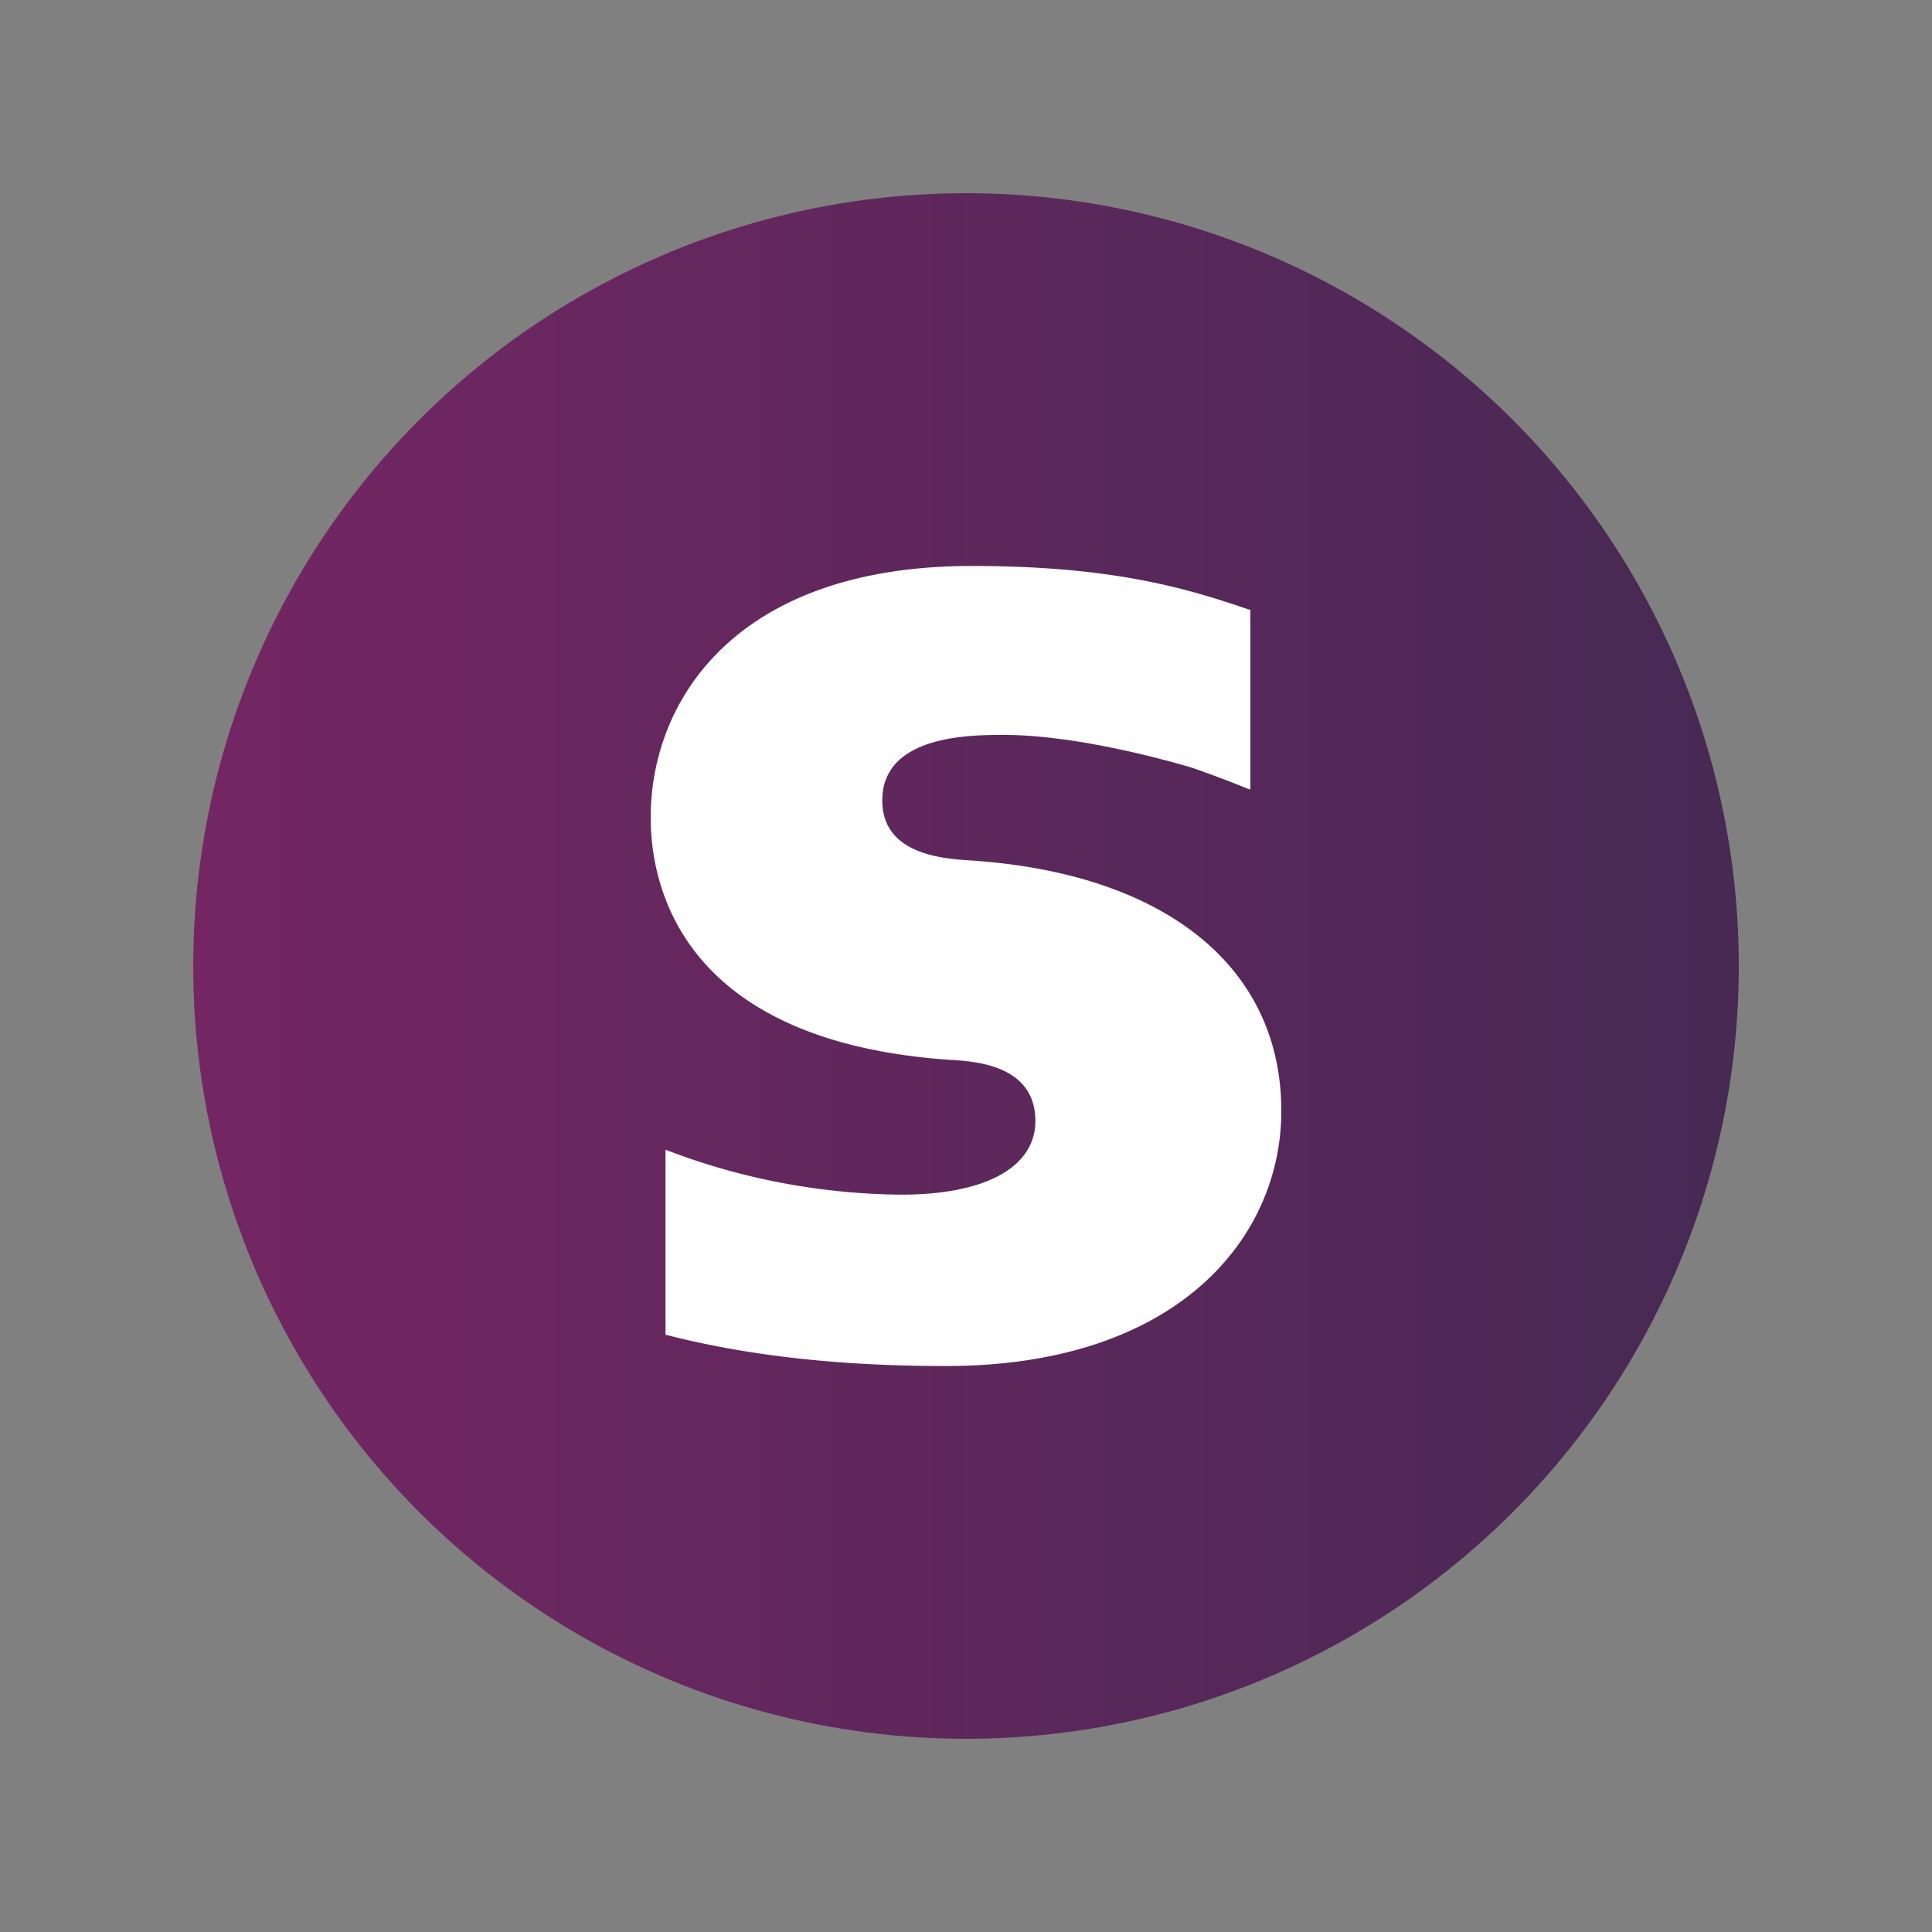
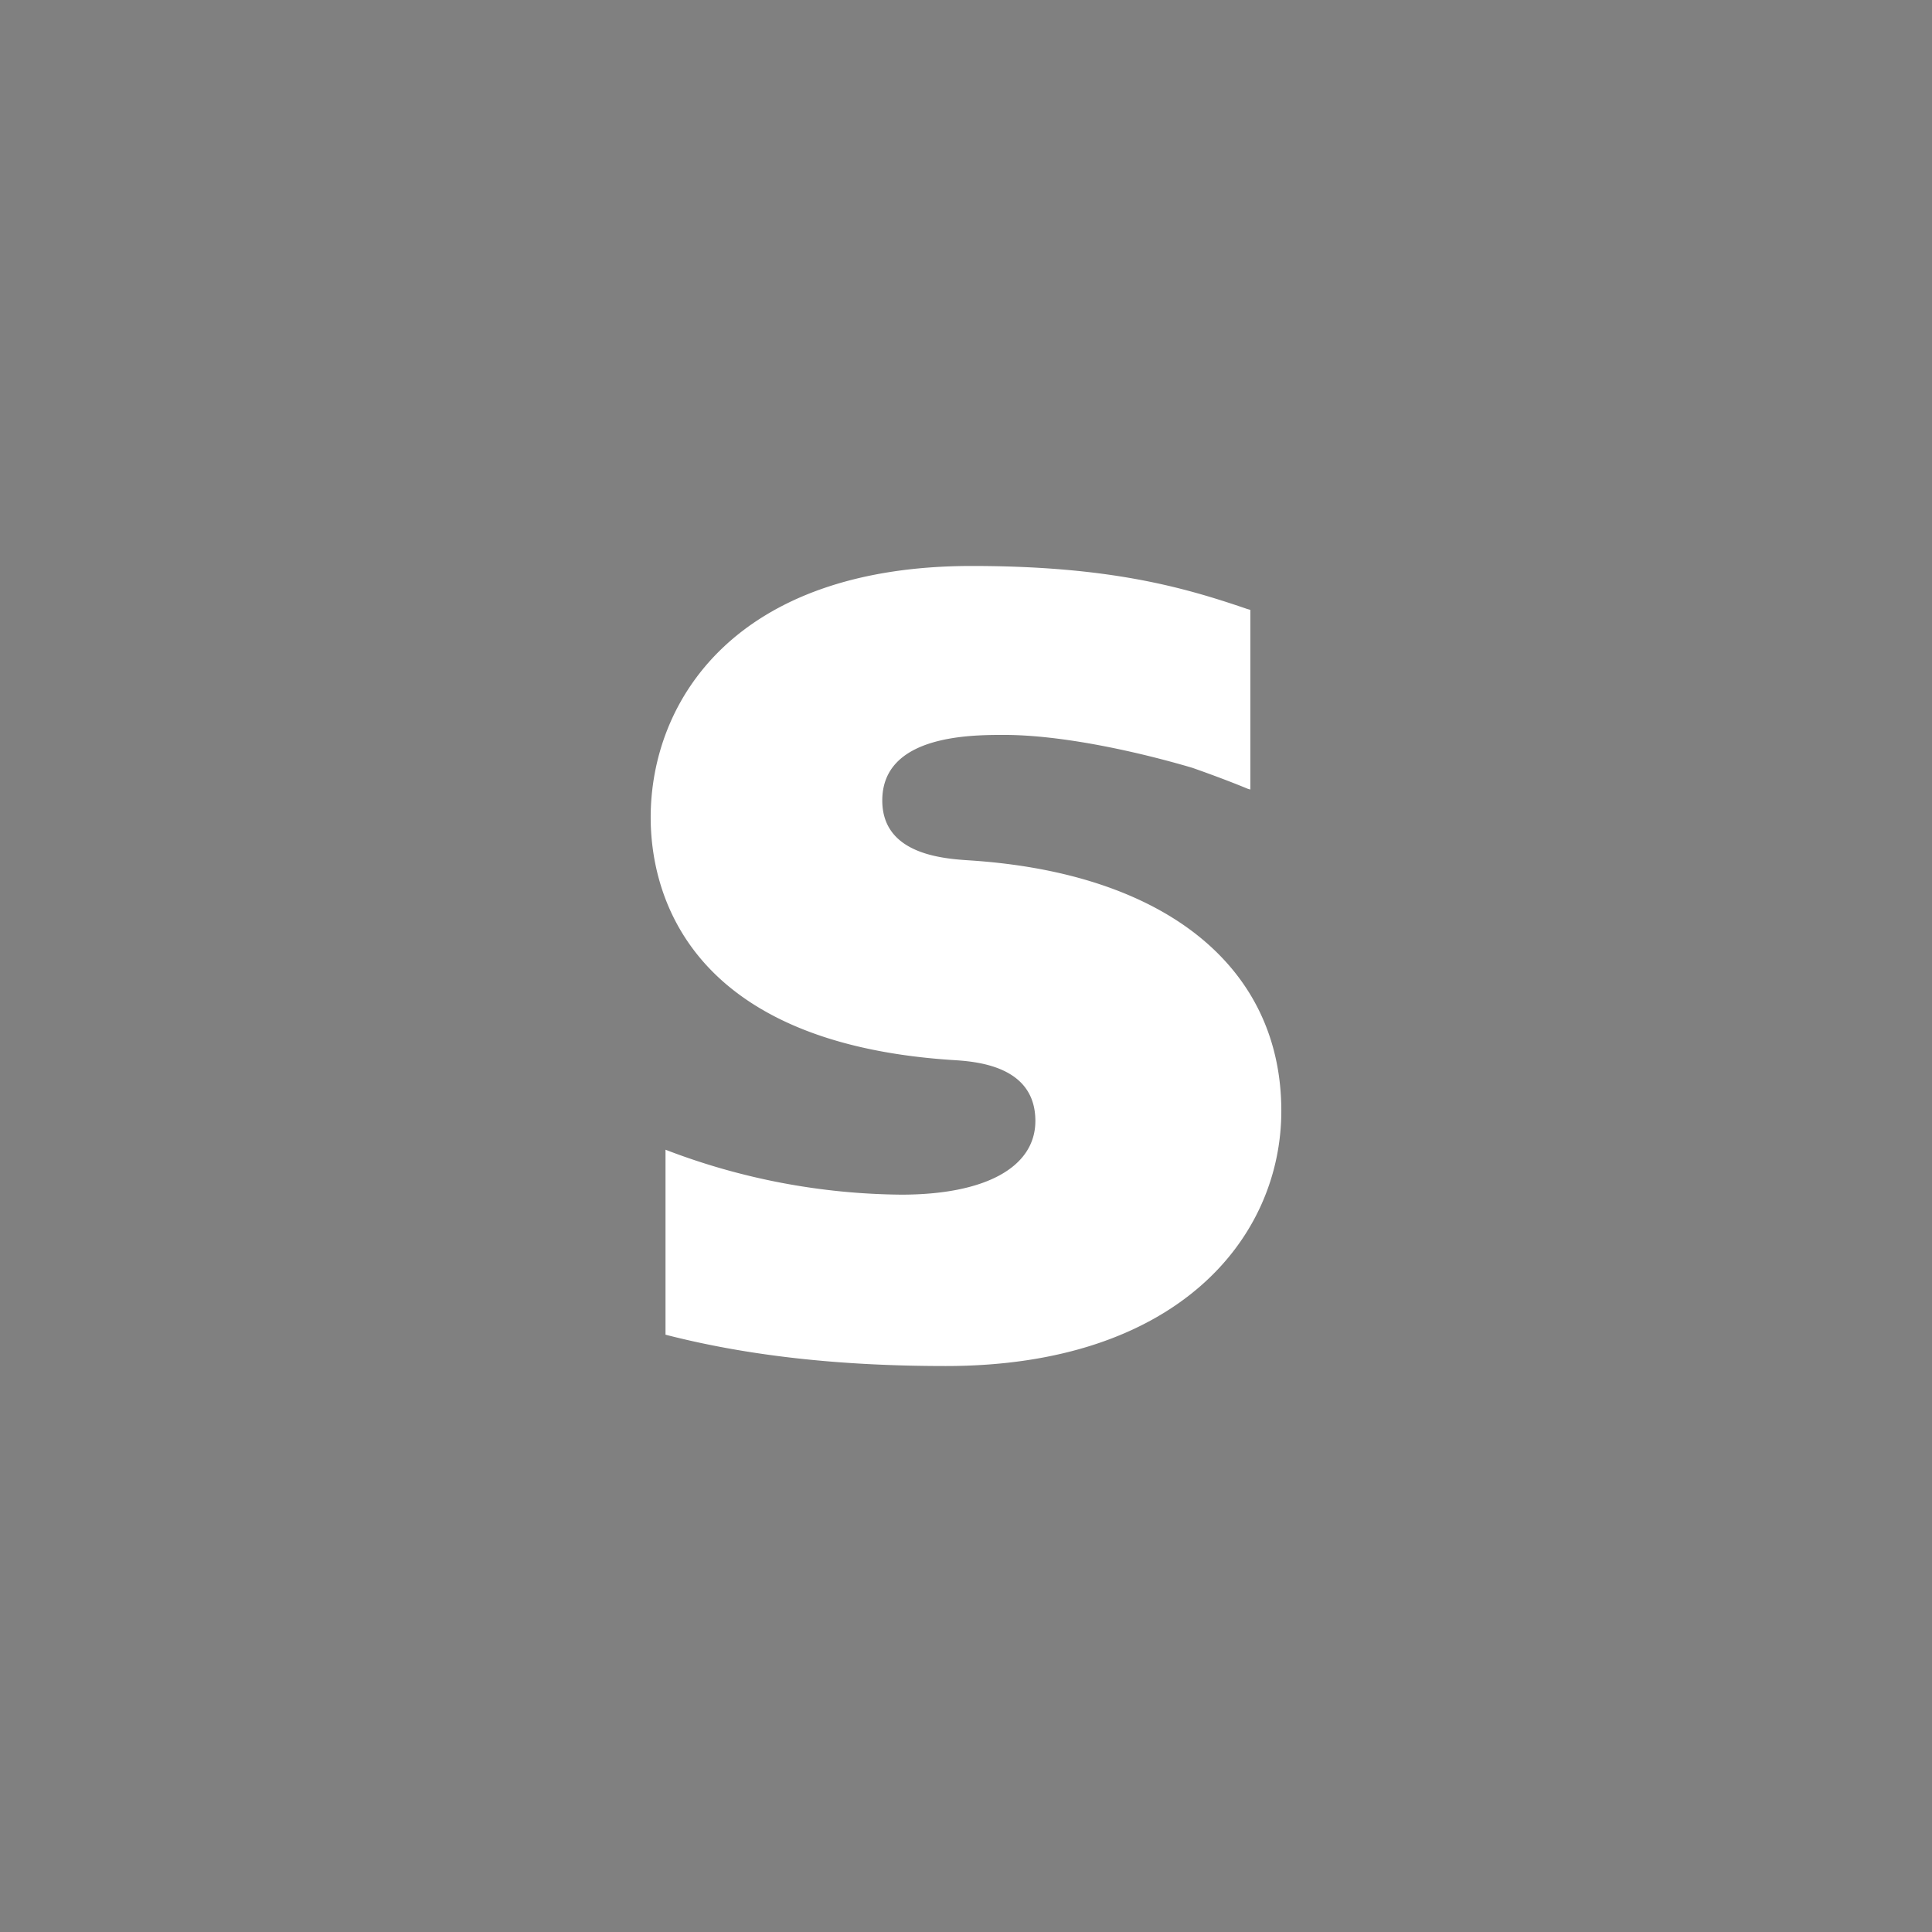
<svg xmlns="http://www.w3.org/2000/svg" id="Layer_1" data-name="Layer 1" viewBox="0 0 400 400">
  <rect x="0" y="0" width="400" height="400" fill="#808080" stroke="none" />
  <defs>
    <style>.cls-1{fill:url(#linear-gradient);}.cls-2{fill:#fff;}</style>
    <linearGradient id="linear-gradient" x1="40" y1="200" x2="360" y2="200" gradientUnits="userSpaceOnUse">
      <stop offset="0" stop-color="#742663" />
      <stop offset="1" stop-color="#472954" />
    </linearGradient>
  </defs>
-   <circle class="cls-1" cx="200" cy="200" r="160" />
  <path class="cls-2" d="M200.903,178.142c-5.496-.35-18.236-1.165-18.236-12.41,0-13.575,18.333-13.575,25.208-13.575,12.099,0,27.752,3.496,38.939,6.797,0,0,6.234,2.156,11.555,4.37l.505.136V126.268l-.68-.194c-13.206-4.525-28.549-8.895-57-8.895-49.096,0-66.477,28.044-66.477,52.068,0,13.847,6.059,46.436,62.244,50.204,4.758.291,17.401.99,17.401,12.624,0,9.594-10.351,15.265-27.752,15.265a138.975,138.975,0,0,1-48.824-9.303v38.298c16.818,4.331,35.792,6.487,58.029,6.487,47.969,0,69.468-26.529,69.468-52.825,0-29.831-24.043-49.194-64.38-51.854" />
</svg>